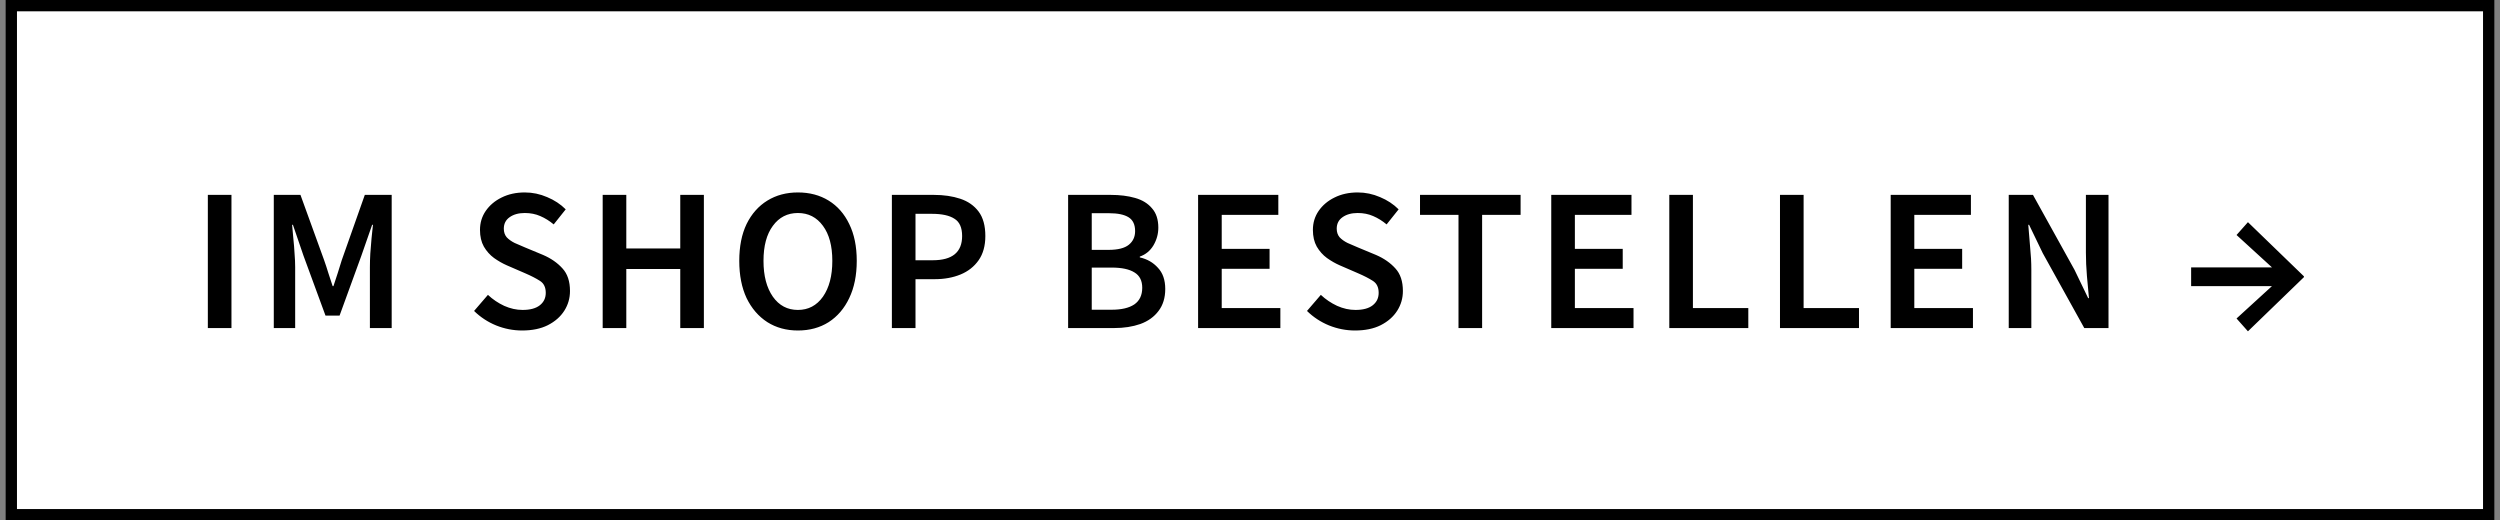
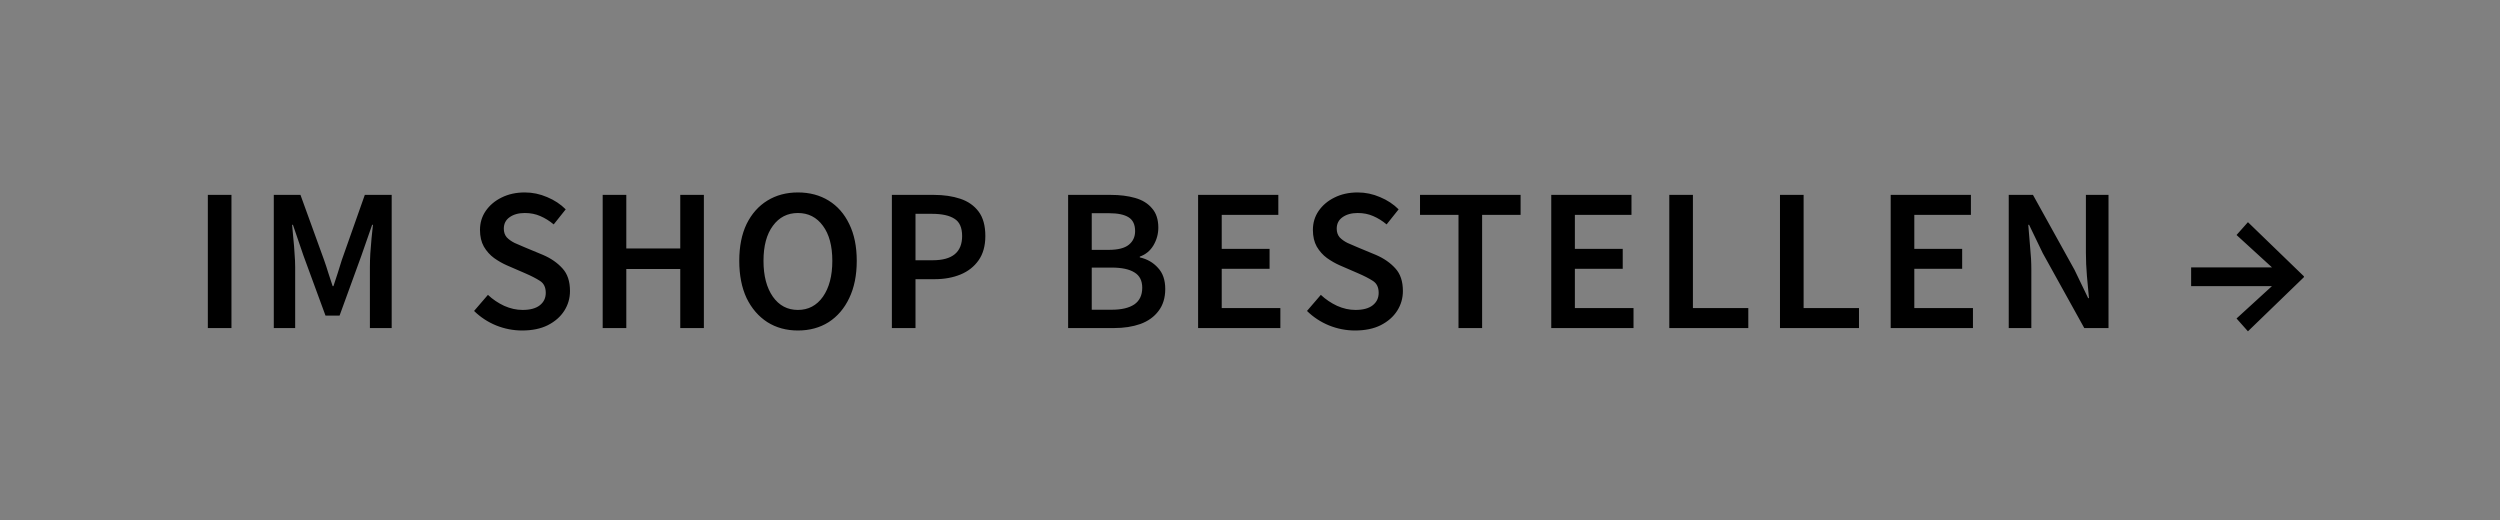
<svg xmlns="http://www.w3.org/2000/svg" width="221" height="46" viewBox="0 0 221 46" fill="none">
  <rect x="0" y="0" width="221" height="46" fill="#808080" stroke="none" />
-   <rect x="1" y="0.5" width="219" height="45" fill="white" />
-   <rect x="1" y="0.5" width="219" height="45" stroke="black" />
  <path d="M18.373 29V17.228H20.461V29H18.373ZM24.203 29V17.228H26.561L28.649 22.988C28.781 23.36 28.907 23.744 29.027 24.14C29.159 24.524 29.285 24.908 29.405 25.292H29.477C29.609 24.908 29.735 24.524 29.855 24.14C29.975 23.744 30.095 23.36 30.215 22.988L32.249 17.228H34.625V29H32.699V23.618C32.699 23.246 32.711 22.844 32.735 22.412C32.771 21.968 32.807 21.524 32.843 21.08C32.891 20.636 32.933 20.234 32.969 19.874H32.897L31.943 22.61L30.017 27.902H28.775L26.831 22.61L25.895 19.874H25.823C25.859 20.234 25.895 20.636 25.931 21.08C25.979 21.524 26.015 21.968 26.039 22.412C26.075 22.844 26.093 23.246 26.093 23.618V29H24.203ZM46.157 29.216C45.365 29.216 44.597 29.066 43.853 28.766C43.121 28.466 42.473 28.04 41.909 27.488L43.133 26.066C43.553 26.462 44.033 26.786 44.573 27.038C45.113 27.278 45.653 27.398 46.193 27.398C46.865 27.398 47.375 27.26 47.723 26.984C48.071 26.708 48.245 26.342 48.245 25.886C48.245 25.394 48.071 25.04 47.723 24.824C47.387 24.608 46.955 24.386 46.427 24.158L44.807 23.456C44.423 23.288 44.045 23.072 43.673 22.808C43.313 22.544 43.013 22.208 42.773 21.8C42.545 21.392 42.431 20.9 42.431 20.324C42.431 19.7 42.599 19.142 42.935 18.65C43.283 18.146 43.751 17.75 44.339 17.462C44.939 17.162 45.623 17.012 46.391 17.012C47.075 17.012 47.735 17.15 48.371 17.426C49.007 17.69 49.553 18.05 50.009 18.506L48.947 19.838C48.575 19.526 48.179 19.28 47.759 19.1C47.351 18.92 46.895 18.83 46.391 18.83C45.839 18.83 45.389 18.956 45.041 19.208C44.705 19.448 44.537 19.784 44.537 20.216C44.537 20.516 44.621 20.768 44.789 20.972C44.969 21.164 45.203 21.332 45.491 21.476C45.779 21.608 46.085 21.74 46.409 21.872L48.011 22.538C48.707 22.838 49.277 23.234 49.721 23.726C50.165 24.206 50.387 24.872 50.387 25.724C50.387 26.36 50.219 26.942 49.883 27.47C49.547 27.998 49.061 28.424 48.425 28.748C47.801 29.06 47.045 29.216 46.157 29.216ZM53.277 29V17.228H55.365V21.962H60.135V17.228H62.223V29H60.135V23.78H55.365V29H53.277ZM70.535 29.216C69.515 29.216 68.615 28.97 67.835 28.478C67.055 27.974 66.443 27.266 65.999 26.354C65.567 25.43 65.351 24.332 65.351 23.06C65.351 21.788 65.567 20.702 65.999 19.802C66.443 18.902 67.055 18.212 67.835 17.732C68.615 17.252 69.515 17.012 70.535 17.012C71.567 17.012 72.473 17.252 73.253 17.732C74.033 18.212 74.639 18.902 75.071 19.802C75.515 20.702 75.737 21.788 75.737 23.06C75.737 24.332 75.515 25.43 75.071 26.354C74.639 27.266 74.033 27.974 73.253 28.478C72.473 28.97 71.567 29.216 70.535 29.216ZM70.535 27.398C71.459 27.398 72.197 27.008 72.749 26.228C73.301 25.436 73.577 24.38 73.577 23.06C73.577 21.74 73.301 20.708 72.749 19.964C72.197 19.208 71.459 18.83 70.535 18.83C69.611 18.83 68.873 19.208 68.321 19.964C67.769 20.708 67.493 21.74 67.493 23.06C67.493 24.38 67.769 25.436 68.321 26.228C68.873 27.008 69.611 27.398 70.535 27.398ZM78.842 29V17.228H82.55C83.426 17.228 84.206 17.342 84.89 17.57C85.574 17.798 86.114 18.176 86.51 18.704C86.906 19.232 87.104 19.952 87.104 20.864C87.104 21.728 86.906 22.442 86.51 23.006C86.114 23.57 85.58 23.99 84.908 24.266C84.236 24.542 83.474 24.68 82.622 24.68H80.93V29H78.842ZM80.93 23.006H82.46C84.188 23.006 85.052 22.292 85.052 20.864C85.052 20.12 84.824 19.61 84.368 19.334C83.924 19.046 83.264 18.902 82.388 18.902H80.93V23.006ZM94.422 29V17.228H98.184C99 17.228 99.72 17.318 100.344 17.498C100.98 17.678 101.478 17.984 101.838 18.416C102.21 18.836 102.396 19.406 102.396 20.126C102.396 20.678 102.252 21.2 101.964 21.692C101.676 22.172 101.274 22.502 100.758 22.682V22.754C101.406 22.898 101.94 23.204 102.36 23.672C102.792 24.128 103.008 24.752 103.008 25.544C103.008 26.324 102.81 26.972 102.414 27.488C102.03 28.004 101.496 28.388 100.812 28.64C100.128 28.88 99.354 29 98.49 29H94.422ZM96.51 22.088H98.004C98.82 22.088 99.414 21.938 99.786 21.638C100.158 21.338 100.344 20.936 100.344 20.432C100.344 19.856 100.152 19.448 99.768 19.208C99.384 18.968 98.808 18.848 98.04 18.848H96.51V22.088ZM96.51 27.38H98.274C99.138 27.38 99.804 27.224 100.272 26.912C100.74 26.588 100.974 26.096 100.974 25.436C100.974 24.812 100.746 24.362 100.29 24.086C99.834 23.798 99.162 23.654 98.274 23.654H96.51V27.38ZM105.912 29V17.228H113.004V18.992H108V21.998H112.23V23.762H108V27.236H113.184V29H105.912ZM119.786 29.216C118.994 29.216 118.226 29.066 117.482 28.766C116.75 28.466 116.102 28.04 115.538 27.488L116.762 26.066C117.182 26.462 117.662 26.786 118.202 27.038C118.742 27.278 119.282 27.398 119.822 27.398C120.494 27.398 121.004 27.26 121.352 26.984C121.7 26.708 121.874 26.342 121.874 25.886C121.874 25.394 121.7 25.04 121.352 24.824C121.016 24.608 120.584 24.386 120.056 24.158L118.436 23.456C118.052 23.288 117.674 23.072 117.302 22.808C116.942 22.544 116.642 22.208 116.402 21.8C116.174 21.392 116.06 20.9 116.06 20.324C116.06 19.7 116.228 19.142 116.564 18.65C116.912 18.146 117.38 17.75 117.968 17.462C118.568 17.162 119.252 17.012 120.02 17.012C120.704 17.012 121.364 17.15 122 17.426C122.636 17.69 123.182 18.05 123.638 18.506L122.576 19.838C122.204 19.526 121.808 19.28 121.388 19.1C120.98 18.92 120.524 18.83 120.02 18.83C119.468 18.83 119.018 18.956 118.67 19.208C118.334 19.448 118.166 19.784 118.166 20.216C118.166 20.516 118.25 20.768 118.418 20.972C118.598 21.164 118.832 21.332 119.12 21.476C119.408 21.608 119.714 21.74 120.038 21.872L121.64 22.538C122.336 22.838 122.906 23.234 123.35 23.726C123.794 24.206 124.016 24.872 124.016 25.724C124.016 26.36 123.848 26.942 123.512 27.47C123.176 27.998 122.69 28.424 122.054 28.748C121.43 29.06 120.674 29.216 119.786 29.216ZM128.931 29V18.992H125.529V17.228H134.421V18.992H131.019V29H128.931ZM137.131 29V17.228H144.223V18.992H139.219V21.998H143.449V23.762H139.219V27.236H144.403V29H137.131ZM147.566 29V17.228H149.654V27.236H154.55V29H147.566ZM157.351 29V17.228H159.439V27.236H164.335V29H157.351ZM167.137 29V17.228H174.229V18.992H169.225V21.998H173.455V23.762H169.225V27.236H174.409V29H167.137ZM177.572 29V17.228H179.714L183.386 23.852L184.592 26.354H184.664C184.616 25.754 184.556 25.1 184.484 24.392C184.424 23.684 184.394 23 184.394 22.34V17.228H186.392V29H184.25L180.578 22.376L179.372 19.874H179.3C179.348 20.498 179.402 21.152 179.462 21.836C179.534 22.52 179.57 23.192 179.57 23.852V29H177.572ZM198.718 29.288L197.71 28.154L200.842 25.292H193.696V23.636H200.842L197.71 20.774L198.718 19.64L203.668 24.428V24.5L198.718 29.288Z" fill="black" />
</svg>